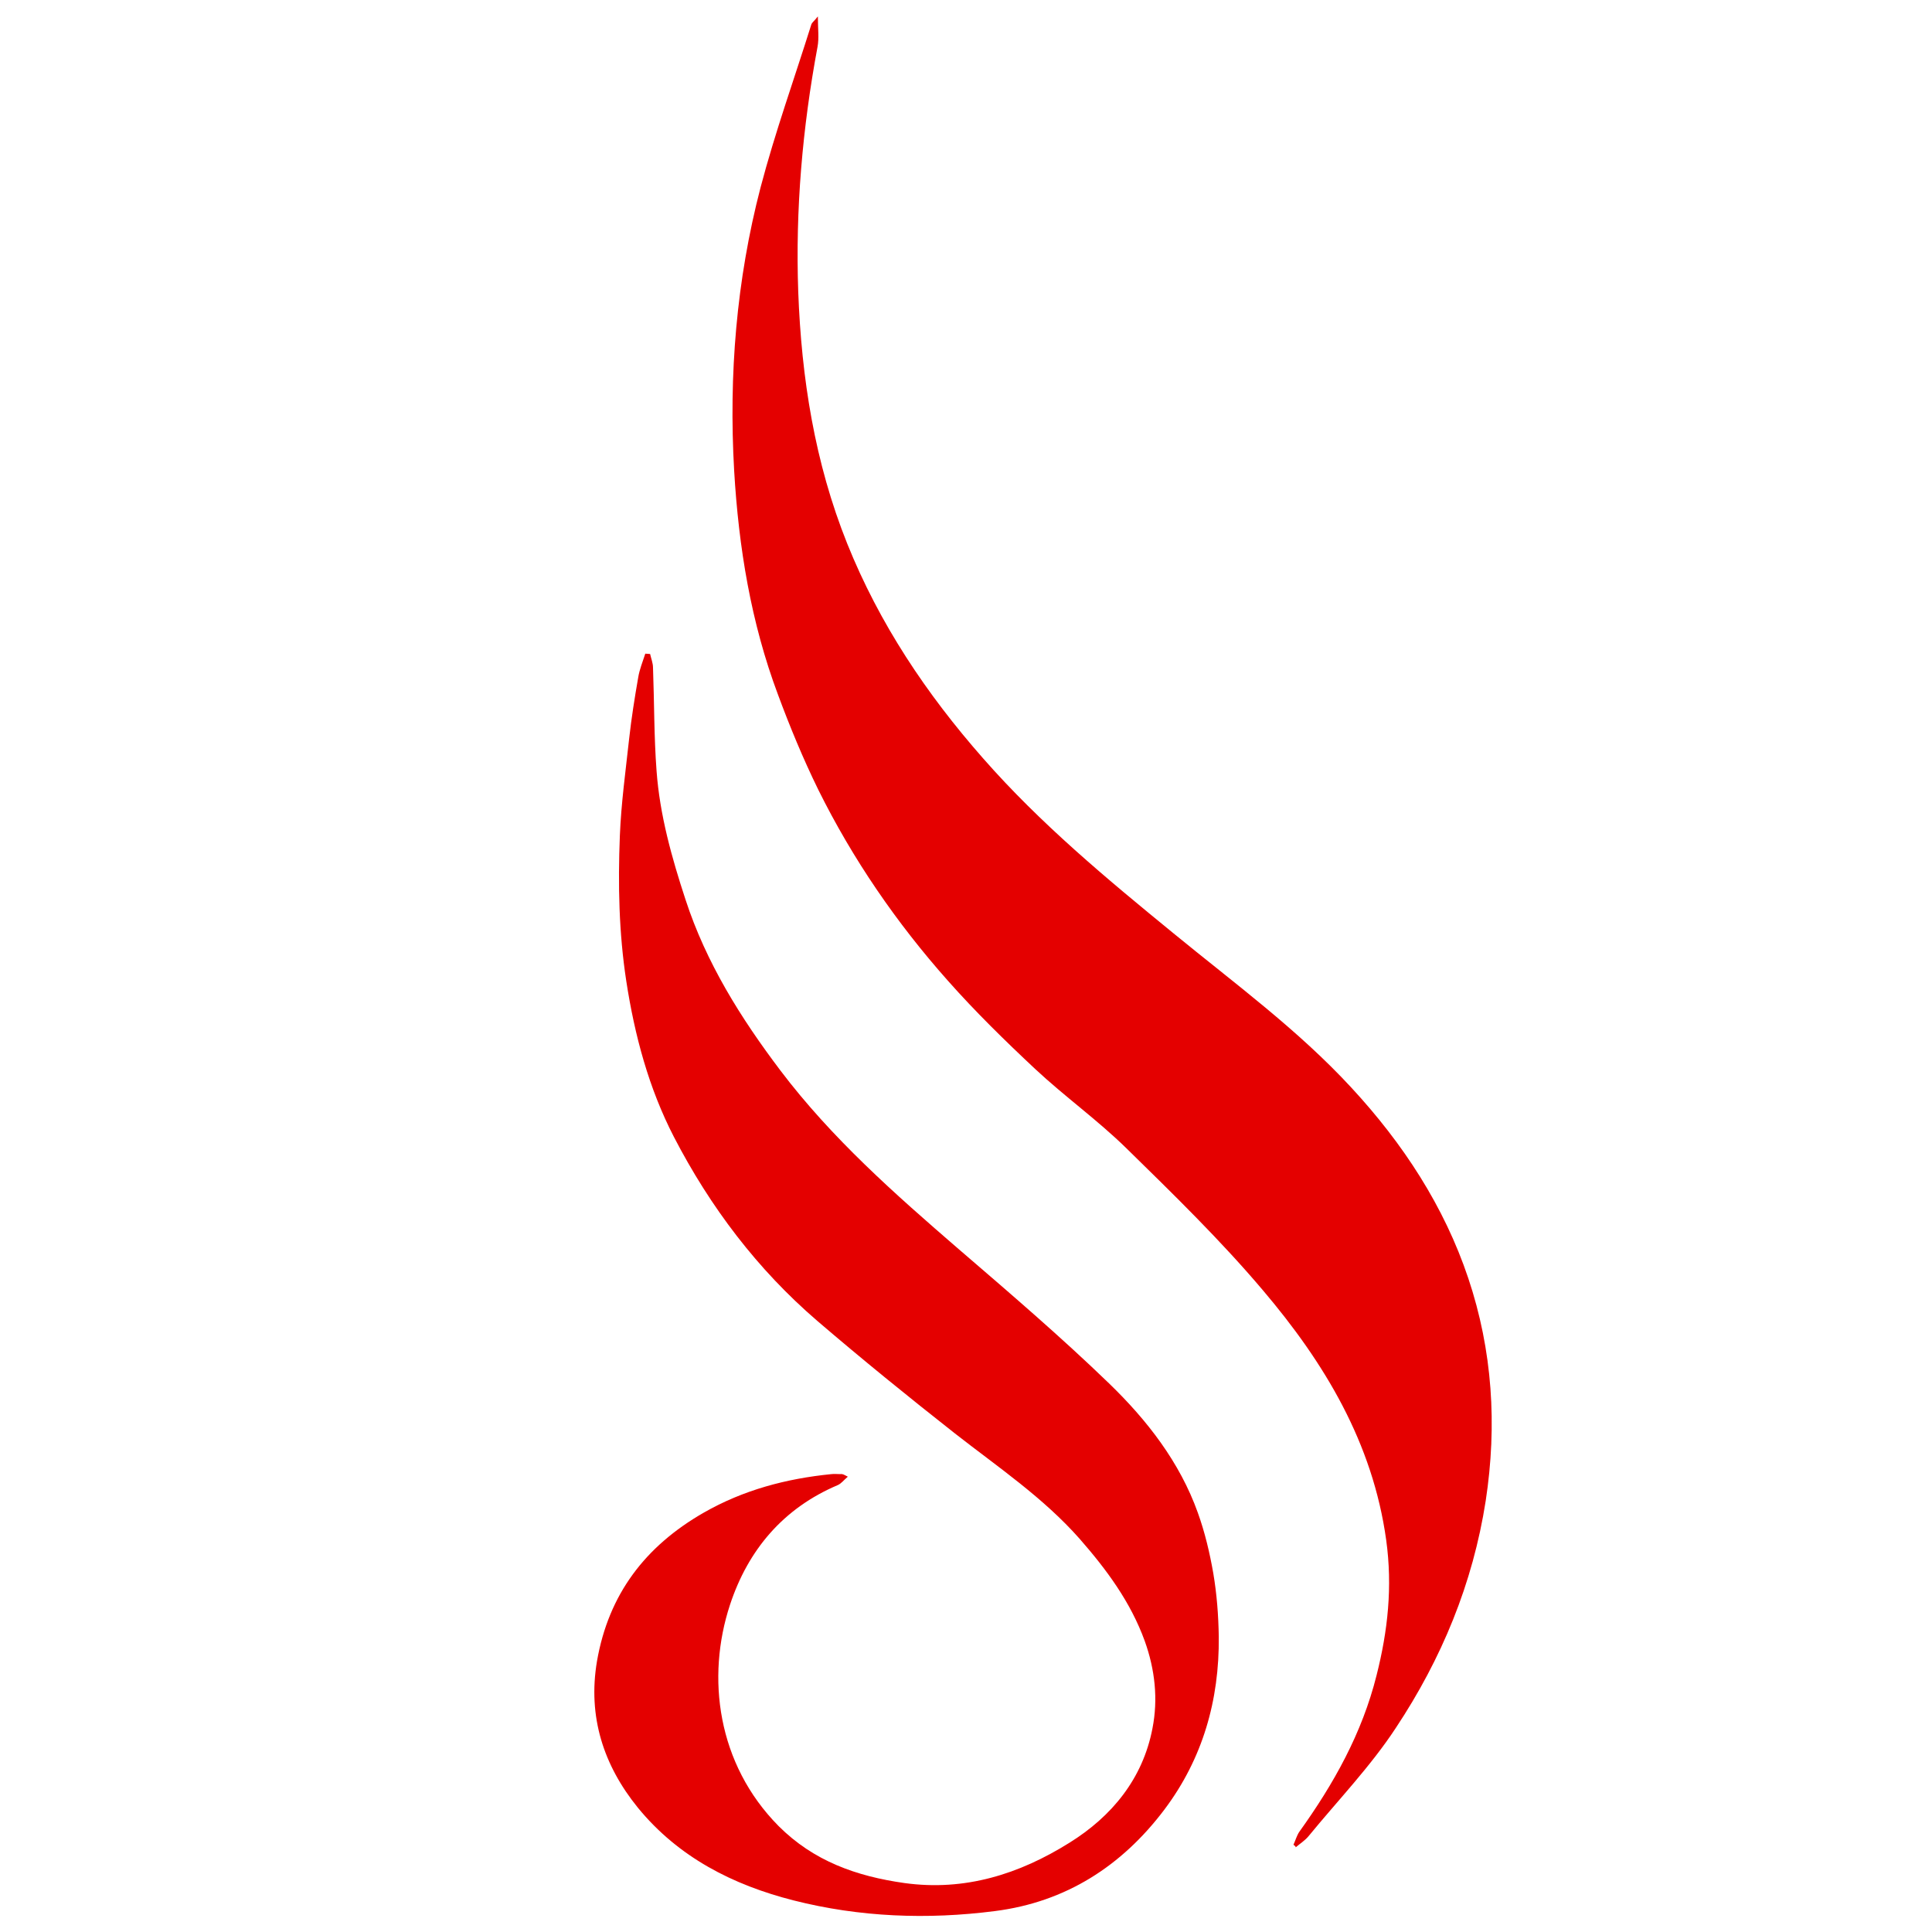
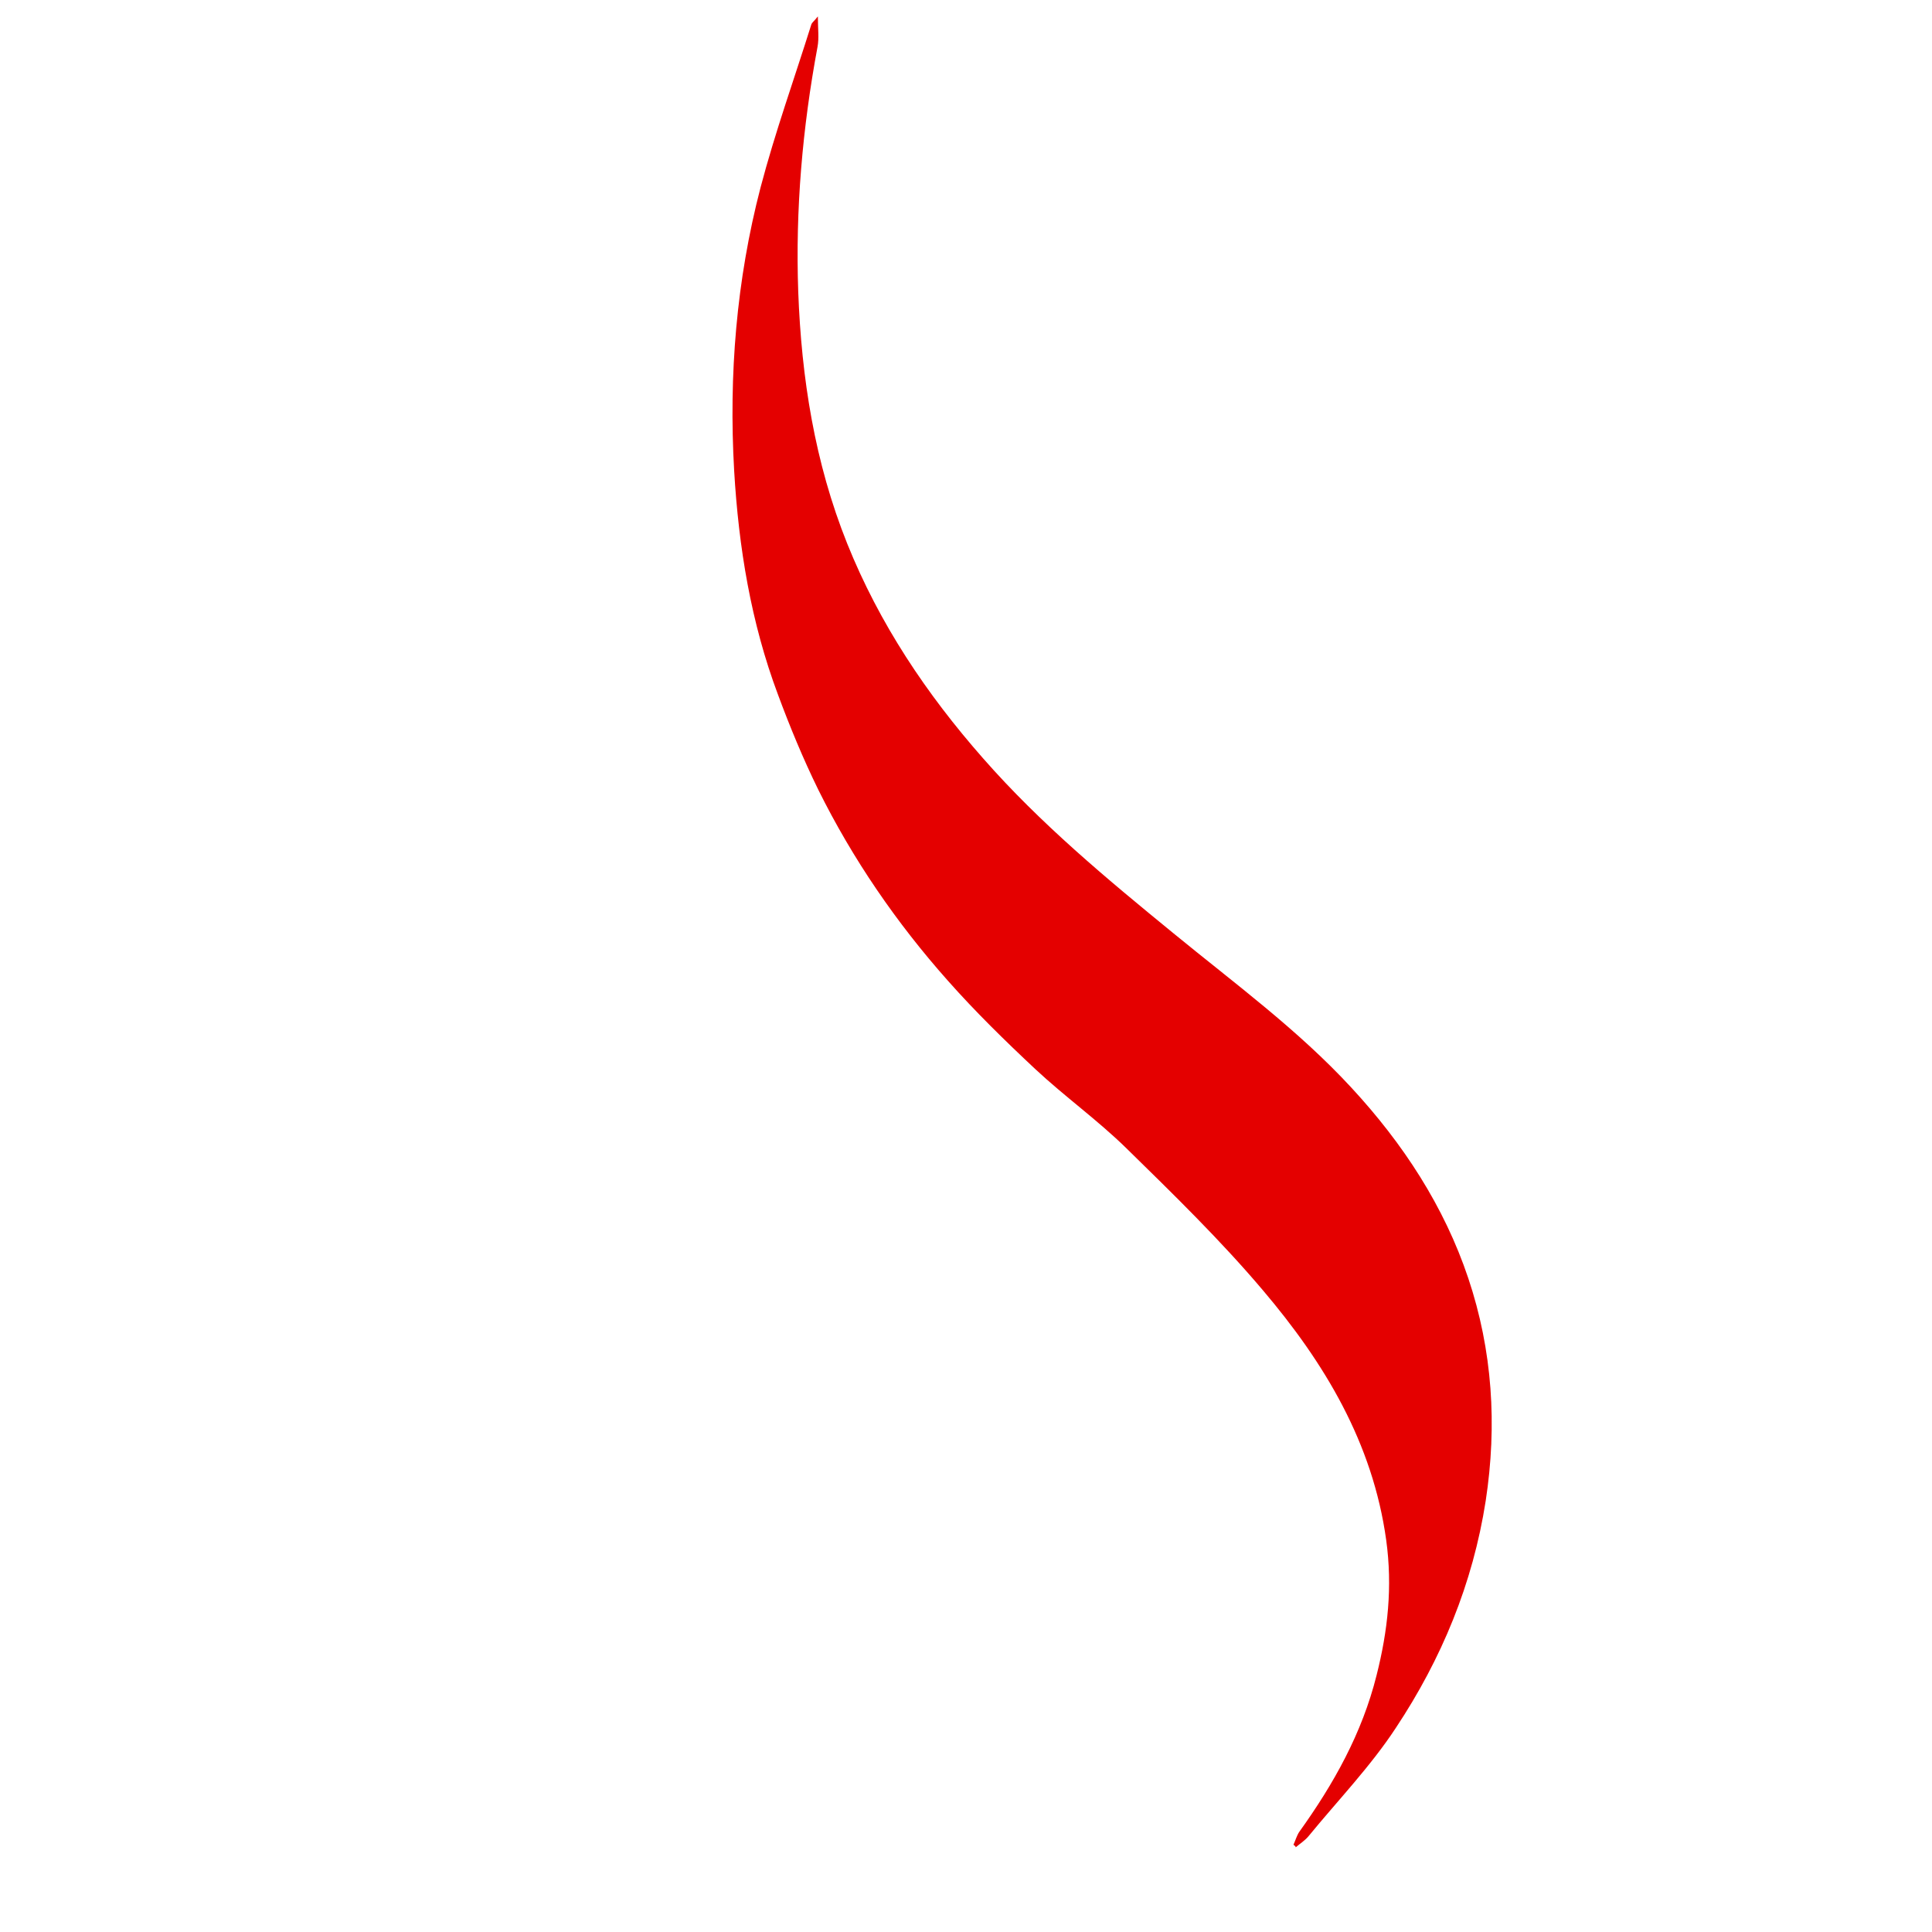
<svg xmlns="http://www.w3.org/2000/svg" version="1.0" id="Layer_1" x="0px" y="0px" viewBox="0 0 60 60" style="enable-background:new 0 0 60 60;" xml:space="preserve">
  <style type="text/css">
	.st0{fill:#E40000;}
</style>
  <g>
    <path class="st0" d="M40.17,57.29c0.06-0.13,0.1-0.28,0.18-0.4c1.07-1.49,1.95-3.06,2.4-4.86c0.35-1.38,0.5-2.75,0.3-4.2   c-0.42-3.03-1.92-5.51-3.83-7.76c-1.32-1.56-2.79-2.99-4.25-4.42c-0.89-0.87-1.91-1.6-2.82-2.45c-0.94-0.88-1.86-1.78-2.71-2.74   c-1.6-1.8-2.96-3.78-4.03-5.94c-0.47-0.96-0.88-1.95-1.25-2.95c-0.84-2.24-1.22-4.57-1.36-6.95c-0.17-2.98,0.07-5.92,0.82-8.8   c0.45-1.71,1.05-3.38,1.58-5.07c0.02-0.05,0.08-0.09,0.2-0.24c0,0.39,0.04,0.67-0.01,0.94c-0.47,2.52-0.69,5.06-0.6,7.61   c0.1,2.68,0.51,5.3,1.52,7.82c1,2.49,2.46,4.67,4.22,6.67c1.78,2.03,3.84,3.74,5.92,5.44c1.89,1.55,3.86,2.99,5.52,4.79   c1.6,1.73,2.88,3.68,3.63,5.92c0.75,2.24,0.9,4.55,0.54,6.91c-0.4,2.57-1.37,4.91-2.79,7.05c-0.78,1.19-1.79,2.24-2.7,3.35   c-0.11,0.14-0.27,0.24-0.41,0.36C40.24,57.34,40.21,57.32,40.17,57.29z" />
-     <path class="st0" d="M26.33,45.86c-0.13,0.11-0.2,0.21-0.31,0.26c-1.7,0.72-2.79,2.02-3.35,3.72c-0.74,2.25-0.4,4.94,1.51,6.87   c1.09,1.09,2.42,1.56,3.91,1.77c1.88,0.26,3.57-0.28,5.12-1.25c1.32-0.82,2.28-1.99,2.58-3.55c0.18-0.91,0.08-1.83-0.24-2.72   c-0.44-1.21-1.18-2.21-2.02-3.17c-1.13-1.28-2.54-2.23-3.87-3.27c-1.45-1.14-2.88-2.3-4.28-3.5c-1.86-1.6-3.32-3.53-4.45-5.71   c-0.78-1.51-1.22-3.15-1.48-4.84c-0.23-1.5-0.26-3-0.2-4.51c0.04-1.01,0.18-2.02,0.29-3.03c0.07-0.63,0.17-1.26,0.28-1.89   c0.04-0.25,0.14-0.49,0.22-0.74c0.05,0,0.1,0.01,0.15,0.01c0.03,0.14,0.09,0.28,0.09,0.43c0.04,1.07,0.03,2.14,0.11,3.2   c0.1,1.37,0.47,2.69,0.9,4c0.64,1.96,1.71,3.67,2.95,5.31c1.59,2.1,3.55,3.83,5.53,5.54c1.58,1.36,3.17,2.72,4.67,4.17   c1.18,1.14,2.2,2.45,2.76,4.02c0.22,0.61,0.37,1.25,0.48,1.88c0.11,0.65,0.16,1.31,0.17,1.97c0.02,1.97-0.5,3.79-1.69,5.37   c-1.32,1.75-3.06,2.87-5.26,3.15c-2.1,0.27-4.2,0.19-6.25-0.33c-1.89-0.48-3.58-1.34-4.84-2.88c-1.07-1.32-1.56-2.83-1.27-4.55   c0.36-2.08,1.5-3.57,3.31-4.61c1.24-0.71,2.57-1.06,3.97-1.2c0.09-0.01,0.19,0,0.28,0C26.18,45.77,26.21,45.8,26.33,45.86z" />
  </g>
</svg>